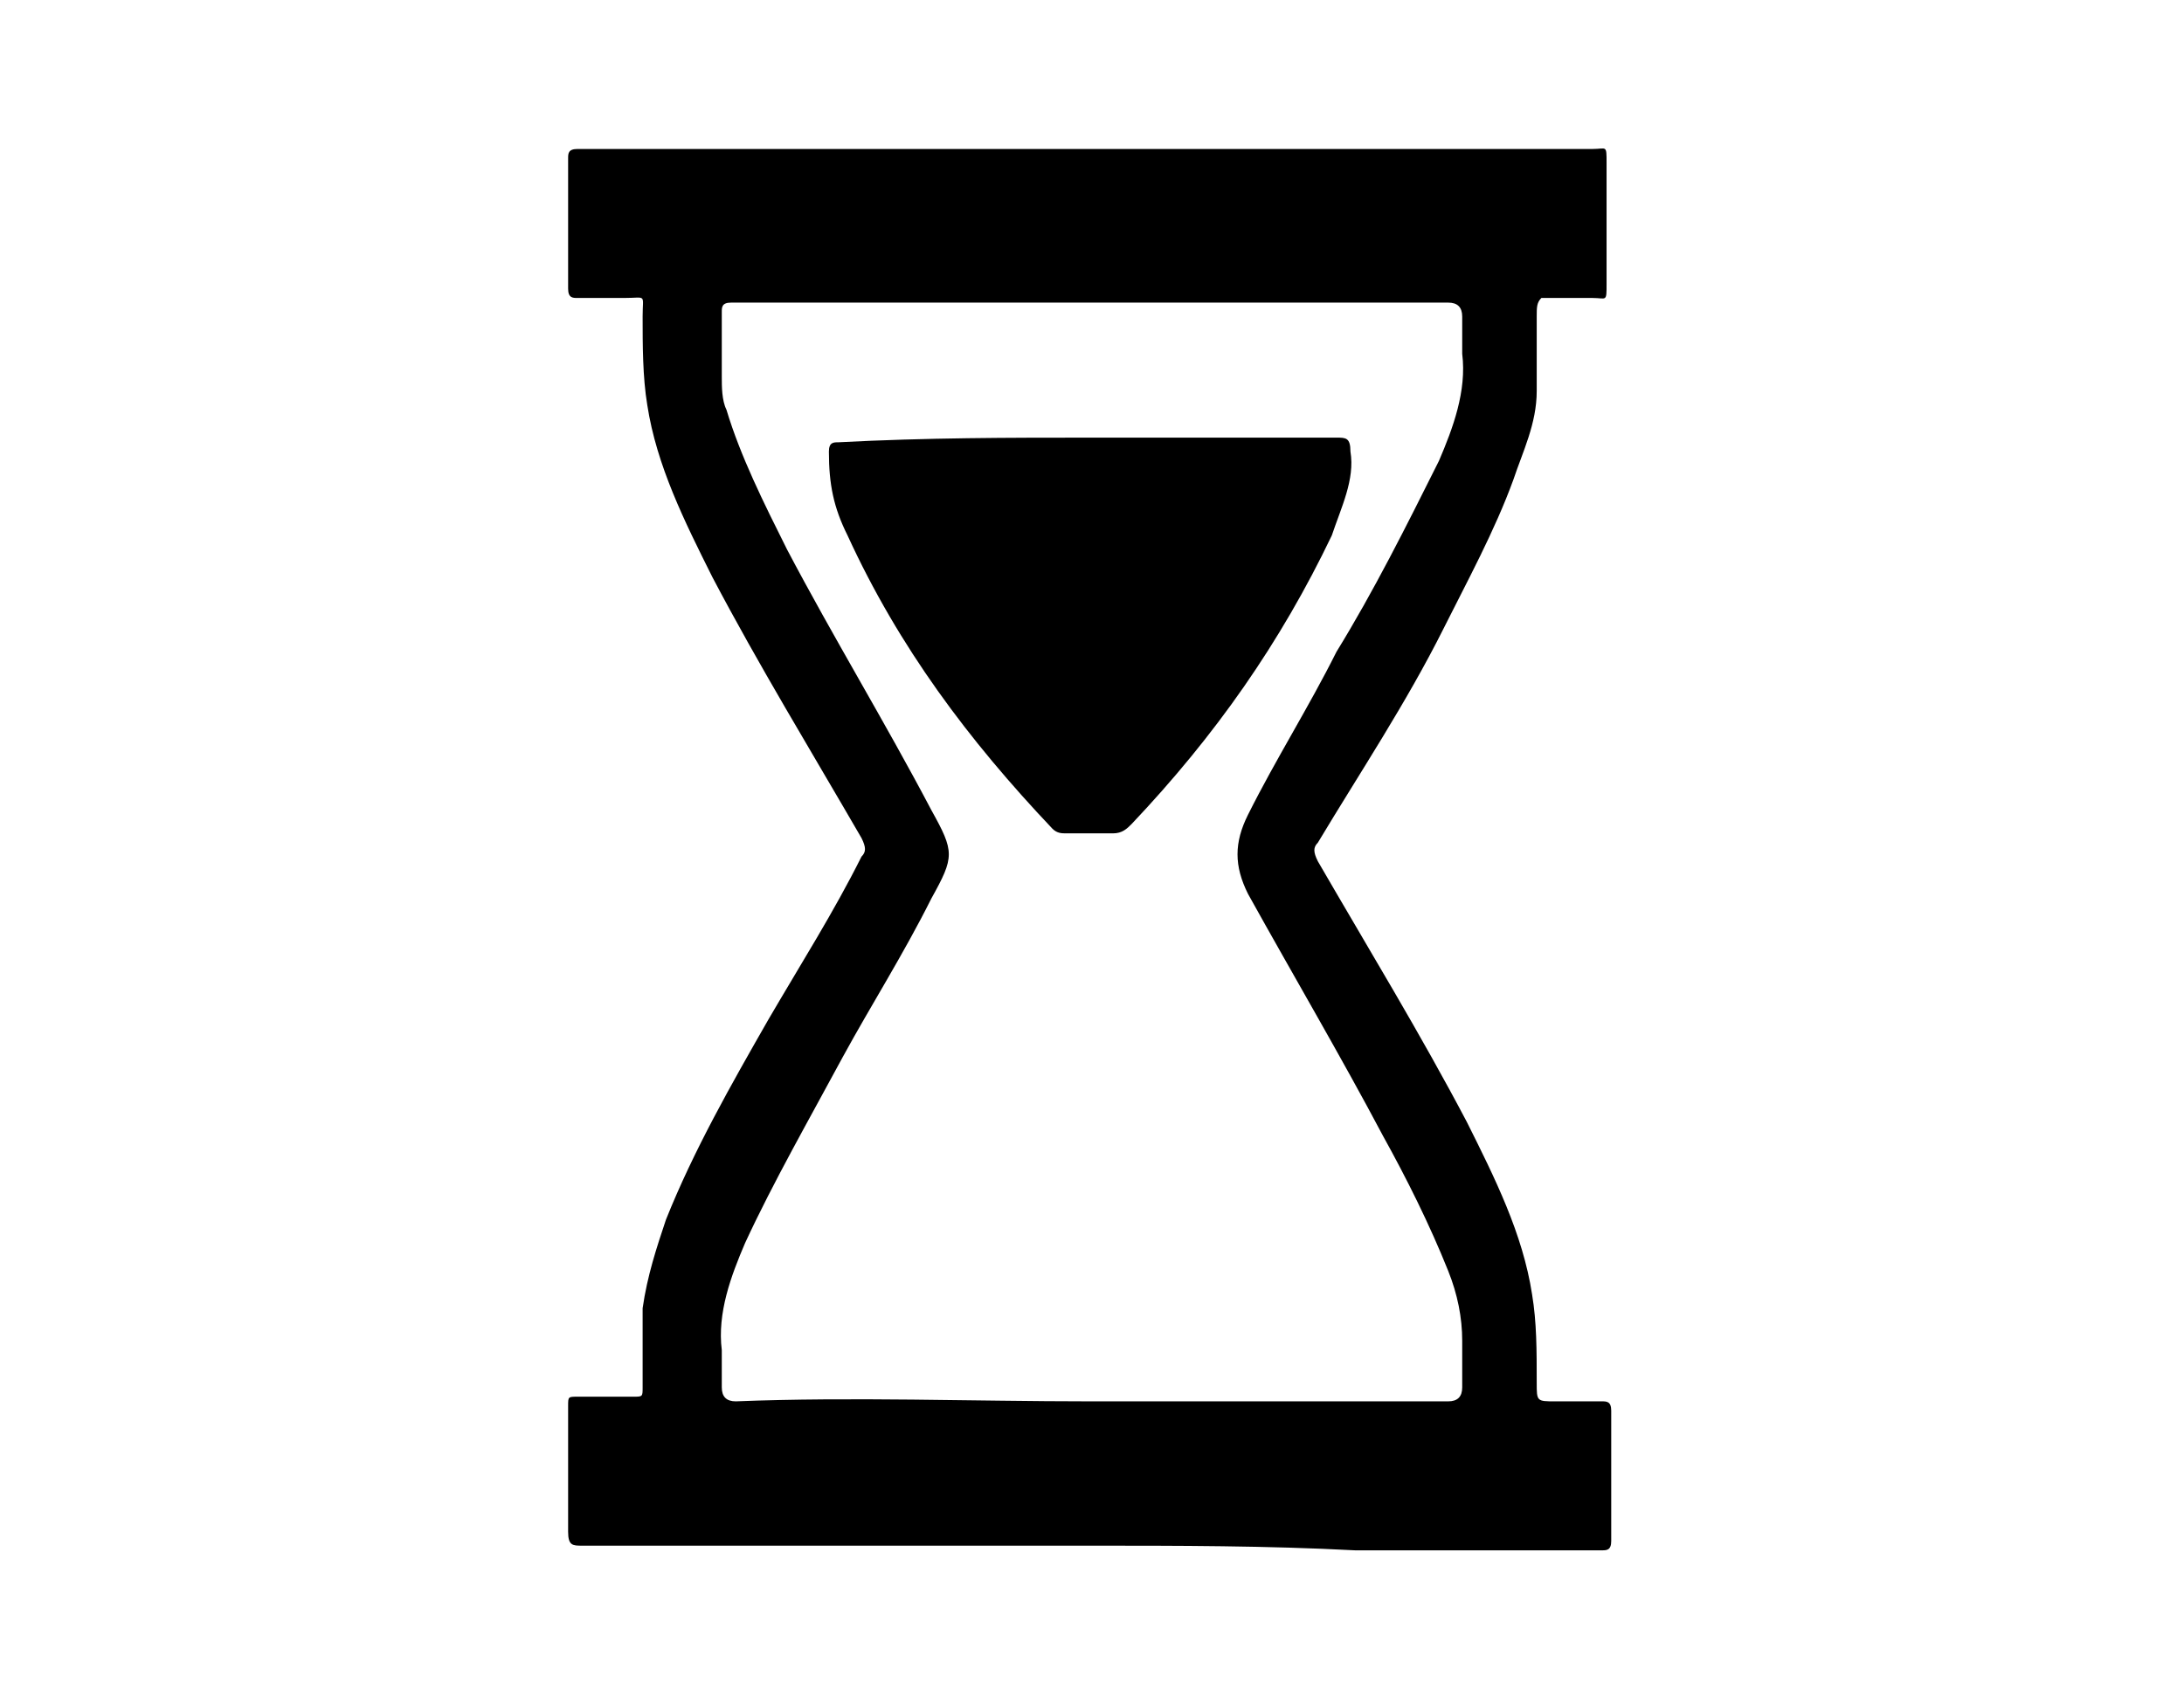
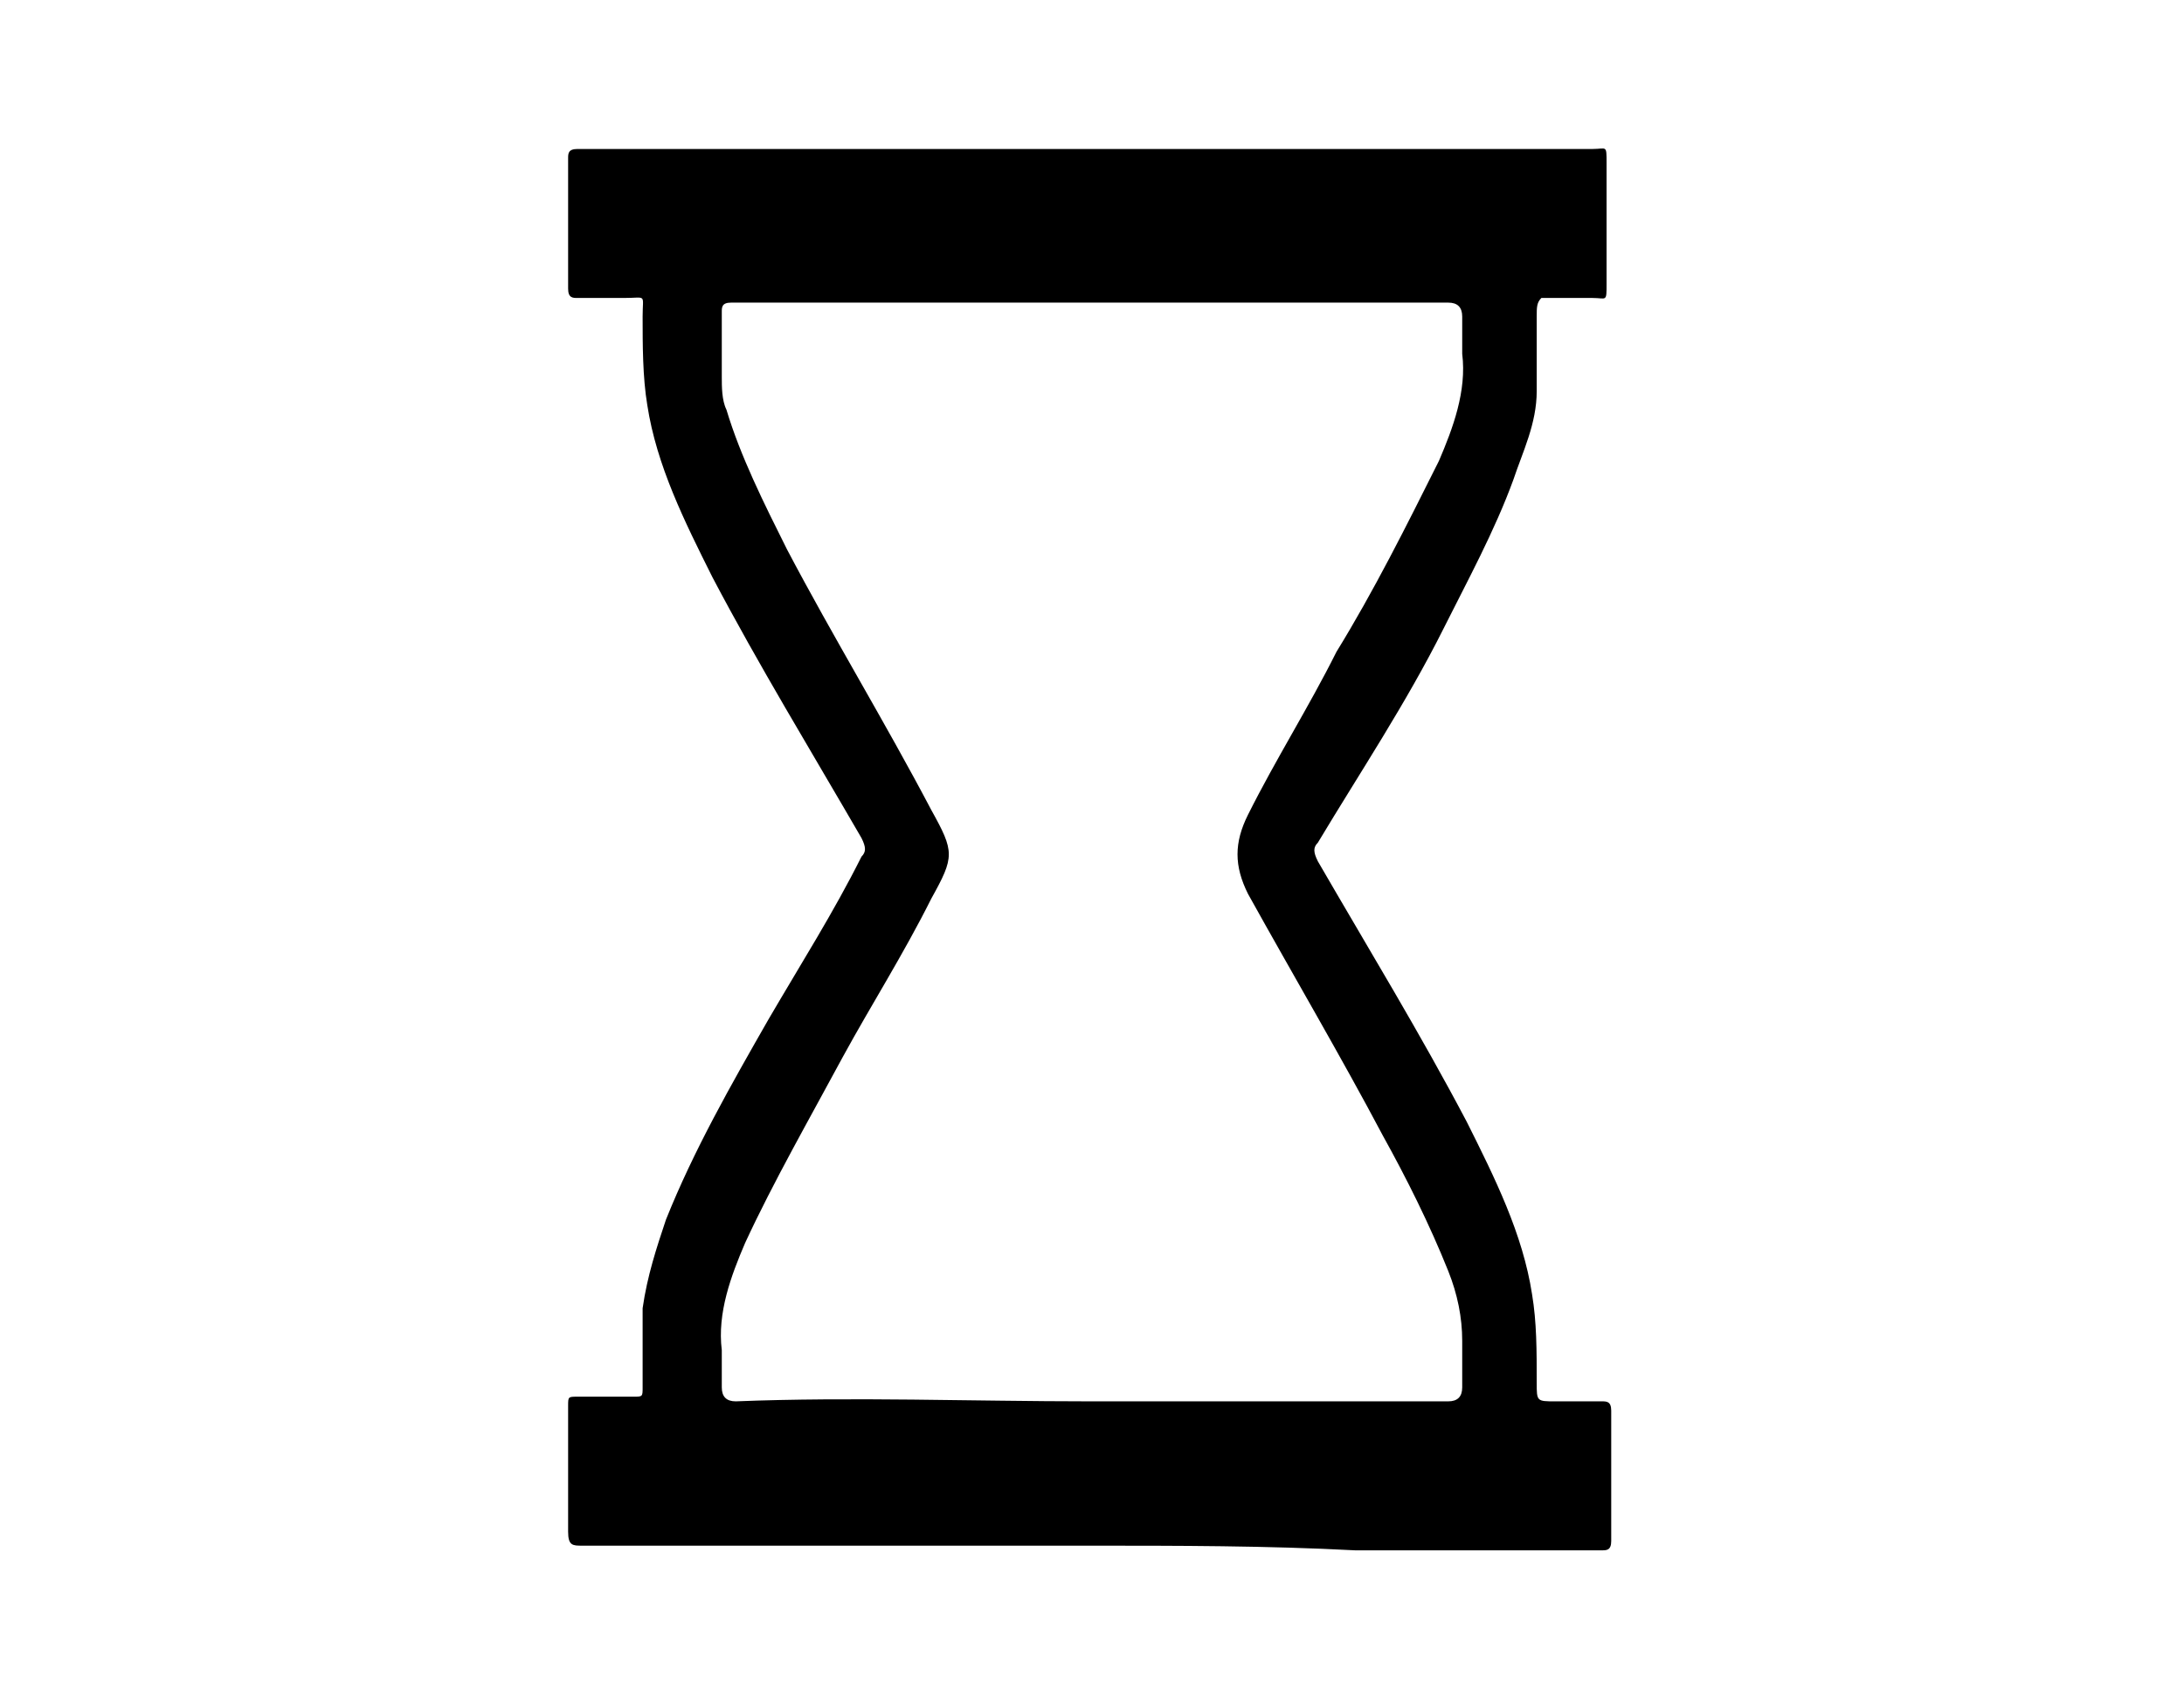
<svg xmlns="http://www.w3.org/2000/svg" version="1.1" id="Layer_1" x="0px" y="0px" width="46.9px" height="36.6px" viewBox="0 0 46.9 36.6" style="enable-background:new 0 0 46.9 36.6;" xml:space="preserve">
  <g id="al7pV4.tif">
    <g>
      <path d="M23.4,33.2c-3.6,0-7.2,0-10.9,0c-0.2,0-0.3,0-0.3-0.3c0-0.9,0-1.8,0-2.7c0-0.2,0-0.2,0.2-0.2c0.4,0,0.8,0,1.2,0    c0.2,0,0.2,0,0.2-0.2c0-0.6,0-1.1,0-1.7c0.1-0.7,0.3-1.3,0.5-1.9c0.6-1.5,1.4-2.9,2.2-4.3c0.7-1.2,1.4-2.3,2-3.5    c0.1-0.1,0.1-0.2,0-0.4c-1.1-1.9-2.2-3.7-3.2-5.6c-0.6-1.2-1.2-2.4-1.4-3.7c-0.1-0.6-0.1-1.3-0.1-1.9c0-0.5,0.1-0.4-0.4-0.4    c-0.3,0-0.7,0-1,0c-0.1,0-0.2,0-0.2-0.2c0-0.9,0-1.9,0-2.8c0-0.1,0-0.2,0.2-0.2c0,0,0.1,0,0.1,0c7.2,0,14.5,0,21.7,0    c0.3,0,0.3-0.1,0.3,0.3c0,0.9,0,1.7,0,2.6c0,0.4,0,0.3-0.3,0.3c-0.4,0-0.7,0-1.1,0C33,6.5,33,6.6,33,6.8c0,0.5,0,1.1,0,1.6    c0,0.7-0.3,1.3-0.5,1.9c-0.4,1.1-1,2.2-1.5,3.2c-0.8,1.6-1.8,3.1-2.7,4.6c-0.1,0.1-0.1,0.2,0,0.4c1.1,1.9,2.2,3.7,3.2,5.6    c0.6,1.2,1.2,2.4,1.4,3.7C33,28.4,33,29,33,29.7c0,0.4,0,0.4,0.4,0.4c0.3,0,0.7,0,1,0c0.1,0,0.2,0,0.2,0.2c0,0.9,0,1.9,0,2.8    c0,0.2-0.1,0.2-0.2,0.2c-1.8,0-3.5,0-5.3,0C27.2,33.2,25.3,33.2,23.4,33.2z M23.4,30.1c1.1,0,2.1,0,3.2,0c1.5,0,3,0,4.5,0    c0.2,0,0.3-0.1,0.3-0.3c0-0.3,0-0.7,0-1c0-0.5-0.1-1-0.3-1.5c-0.4-1-0.9-2-1.4-2.9c-0.9-1.7-1.9-3.4-2.9-5.2    c-0.3-0.6-0.3-1.1,0-1.7c0.6-1.2,1.3-2.3,1.9-3.5c0.8-1.3,1.5-2.7,2.2-4.1c0.3-0.7,0.6-1.5,0.5-2.3c0-0.3,0-0.5,0-0.8    c0-0.2-0.1-0.3-0.3-0.3c-5.1,0-10.2,0-15.3,0c0,0-0.1,0-0.1,0c-0.2,0-0.2,0.1-0.2,0.2c0,0.5,0,0.9,0,1.4c0,0.2,0,0.5,0.1,0.7    c0.3,1,0.8,2,1.3,3c1,1.9,2.1,3.7,3.1,5.6c0.5,0.9,0.5,1,0,1.9c-0.6,1.2-1.3,2.3-1.9,3.4c-0.7,1.3-1.5,2.7-2.1,4    c-0.3,0.7-0.6,1.5-0.5,2.3c0,0.3,0,0.5,0,0.8c0,0.2,0.1,0.3,0.3,0.3C18.3,30,20.9,30.1,23.4,30.1z" />
-       <path d="M23.4,9.4c1.8,0,3.5,0,5.3,0c0.2,0,0.3,0,0.3,0.3c0.1,0.6-0.2,1.2-0.4,1.8c-1.1,2.3-2.5,4.3-4.3,6.2    c-0.1,0.1-0.2,0.2-0.4,0.2c-0.3,0-0.7,0-1,0c-0.1,0-0.2,0-0.3-0.1c-1.8-1.9-3.3-3.9-4.4-6.3c-0.3-0.6-0.4-1.1-0.4-1.8    c0-0.2,0.1-0.2,0.2-0.2C19.9,9.4,21.7,9.4,23.4,9.4z" />
    </g>
  </g>
</svg>